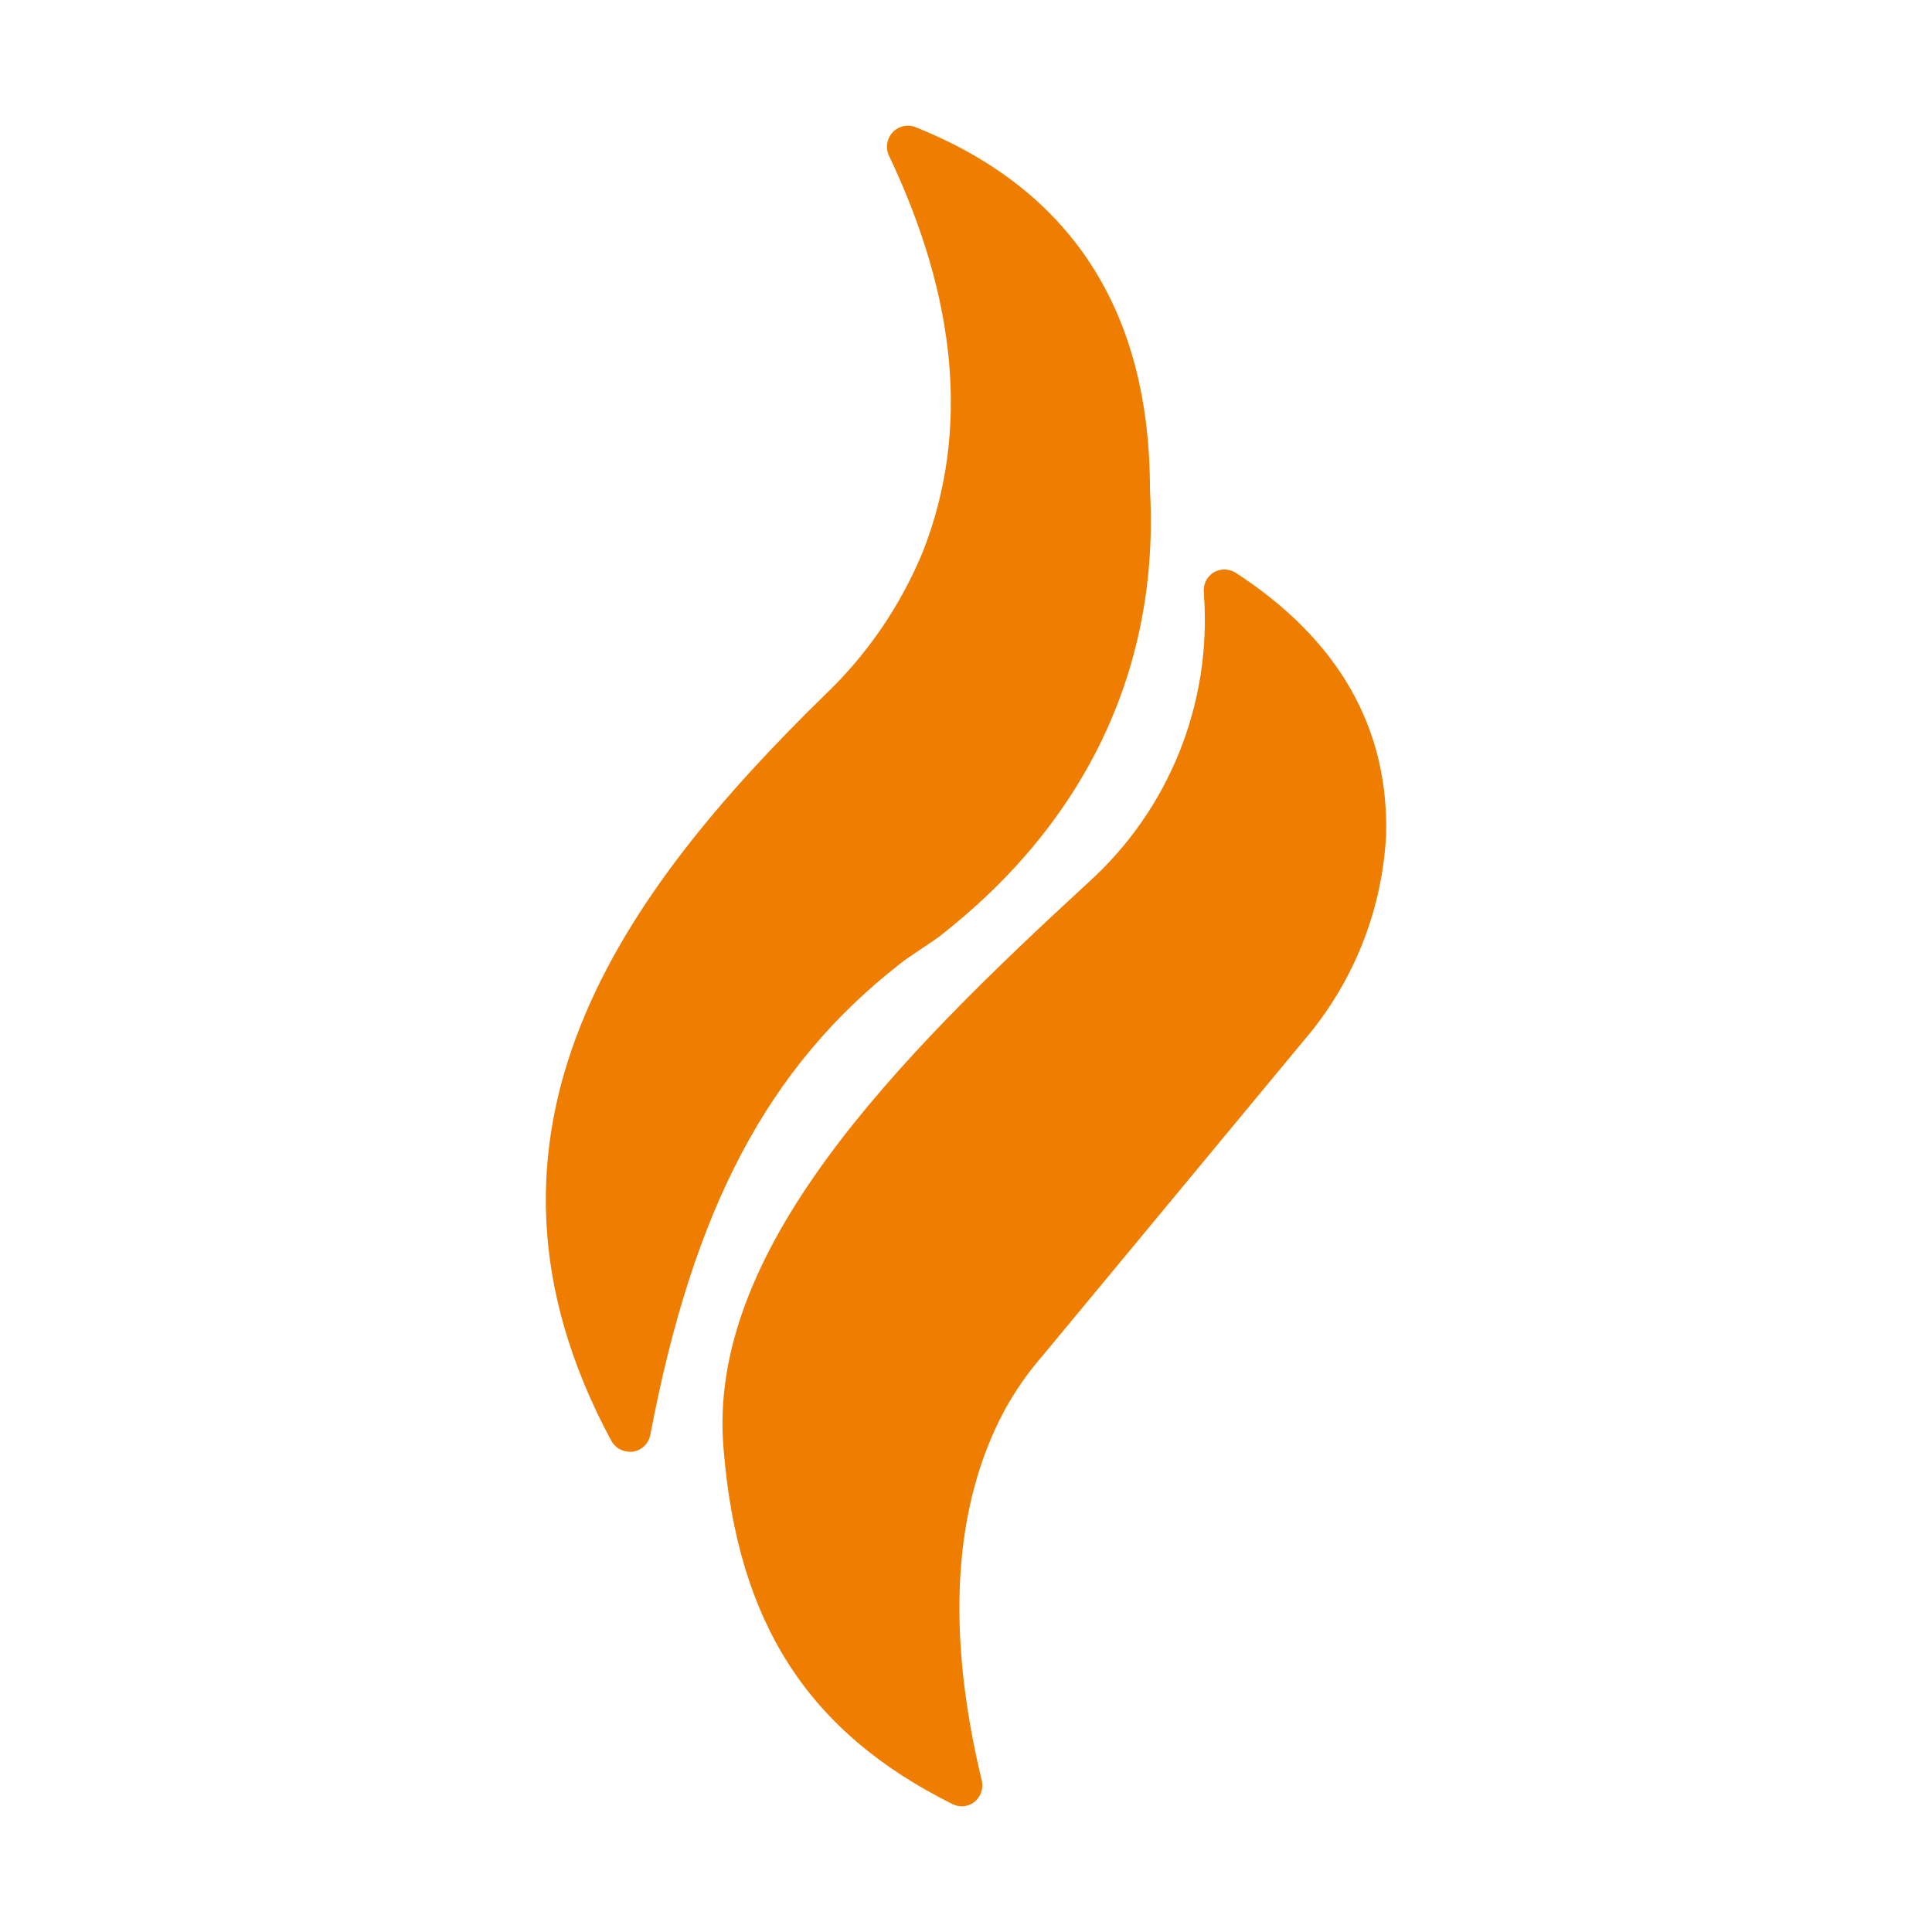
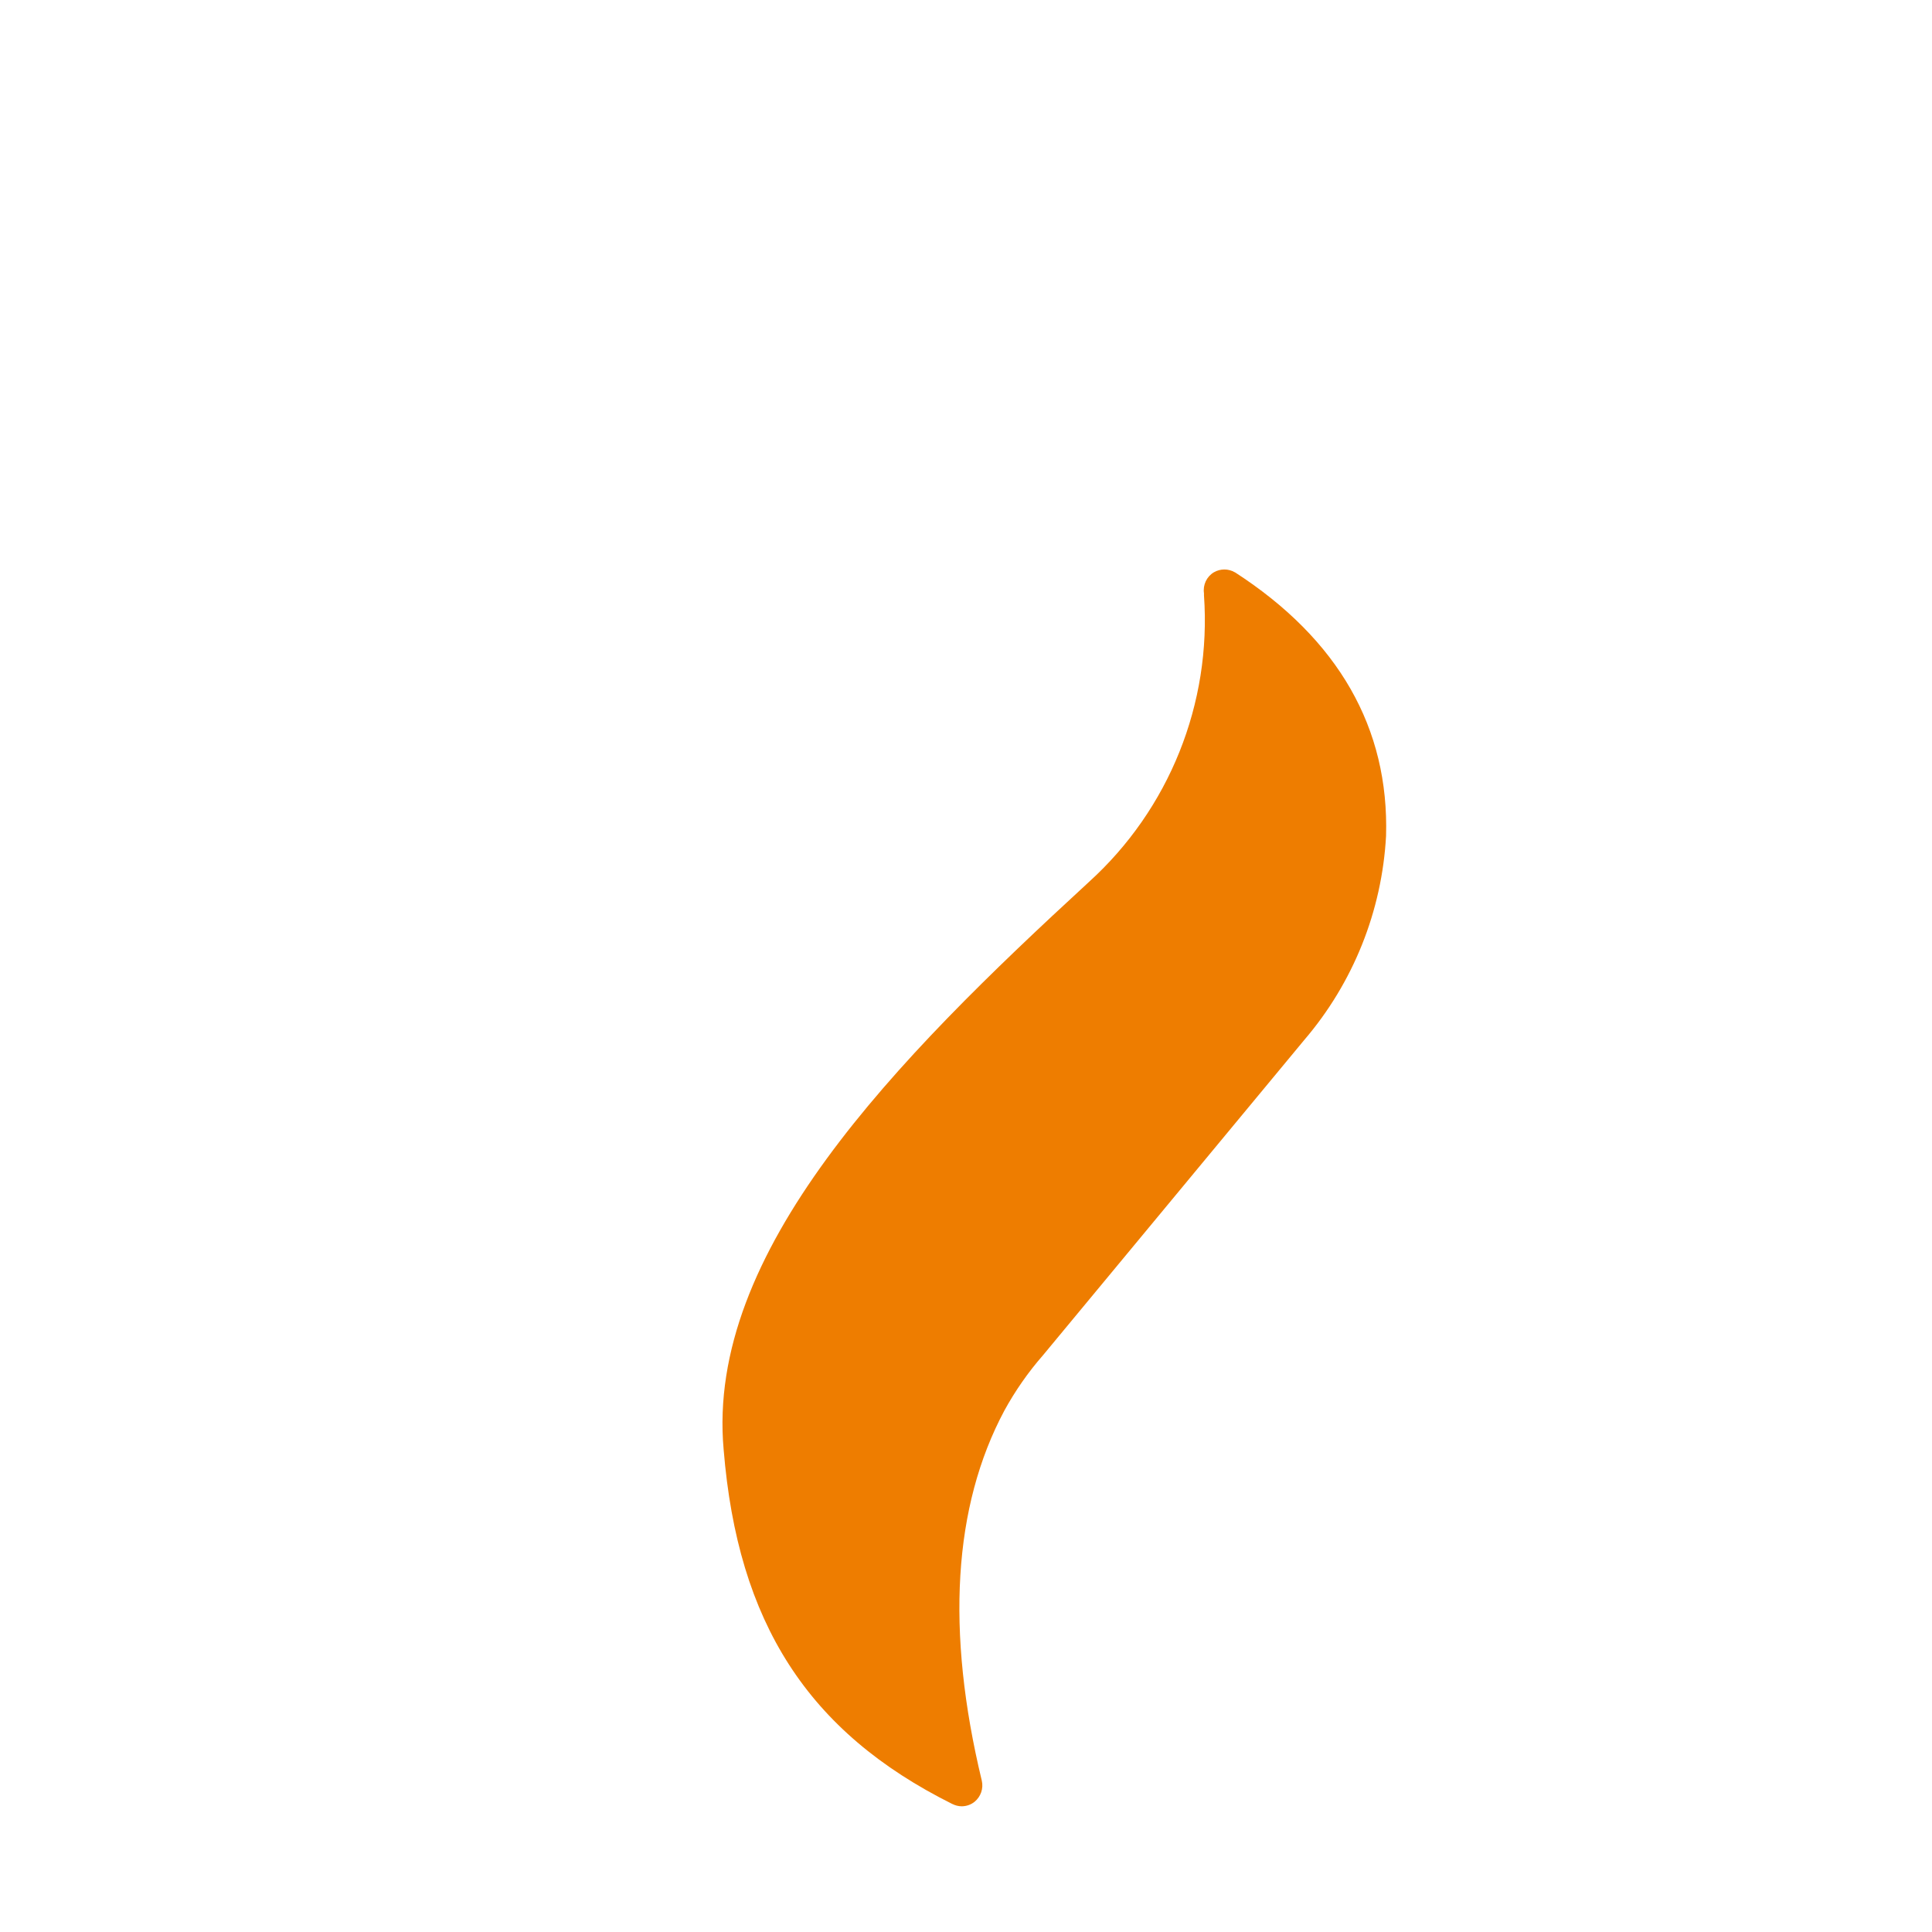
<svg xmlns="http://www.w3.org/2000/svg" id="Layer_1" viewBox="0 0 100 100">
  <defs>
    <style>.cls-1{fill:#ee7d00;}</style>
  </defs>
-   <path class="cls-1" d="M46.576,49.892v-.001c.293-.23.587-.425.892-.629.306-.208.684-.459,1.088-.74,7.68-5.95,11.479-13.99,10.965-23.196,0-9.248-4.093-15.546-12.164-18.755v-.004c-.408-.144-.863-.034-1.156.285-.297.315-.374.778-.204,1.173,3.557,7.454,4.178,14.326,1.806,20.442-1.156,2.843-2.903,5.406-5.125,7.518-10.293,10.085-19.66,22.562-11.041,38.581.183.348.54.565.935.578h.162c.463-.064.837-.412.926-.871,2.231-11.763,6.103-19.053,12.915-24.381Z" />
  <path class="cls-1" d="M63.916,29.622l-0.0.001c-.336-.196-.748-.196-1.088,0-.374.225-.574.654-.51,1.088v.106c.395,5.601-1.802,11.071-5.963,14.841-10.072,9.261-19.822,19.158-18.899,29.375.731,8.955,4.352,14.611,11.836,18.342h.004c.149.076.319.119.489.119.242-.004.476-.085.663-.238.319-.264.463-.684.37-1.088-1.87-7.756-1.479-14.199,1.165-19.151.561-1.024,1.232-1.989,2.002-2.869l13.524-16.32c2.533-2.958,4.02-6.668,4.233-10.557.162-5.58-2.461-10.183-7.824-13.651Z" />
</svg>